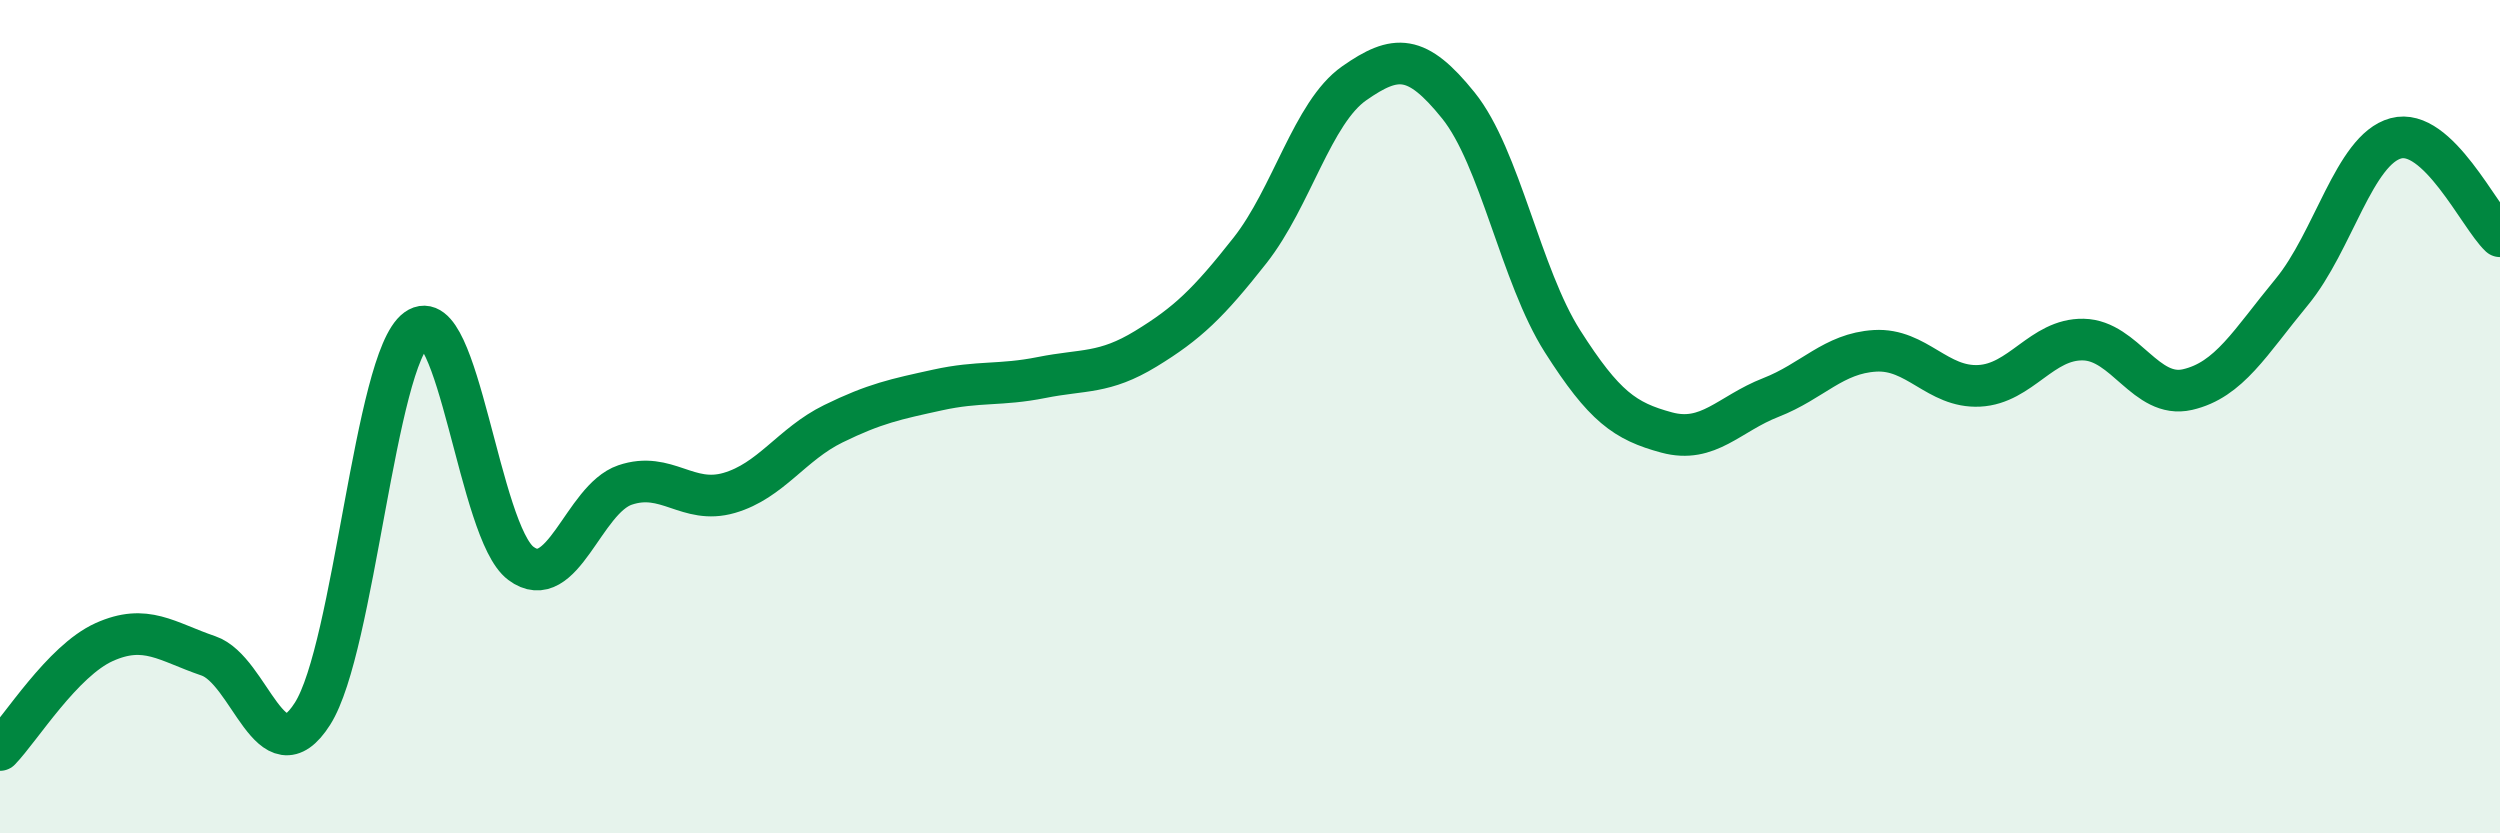
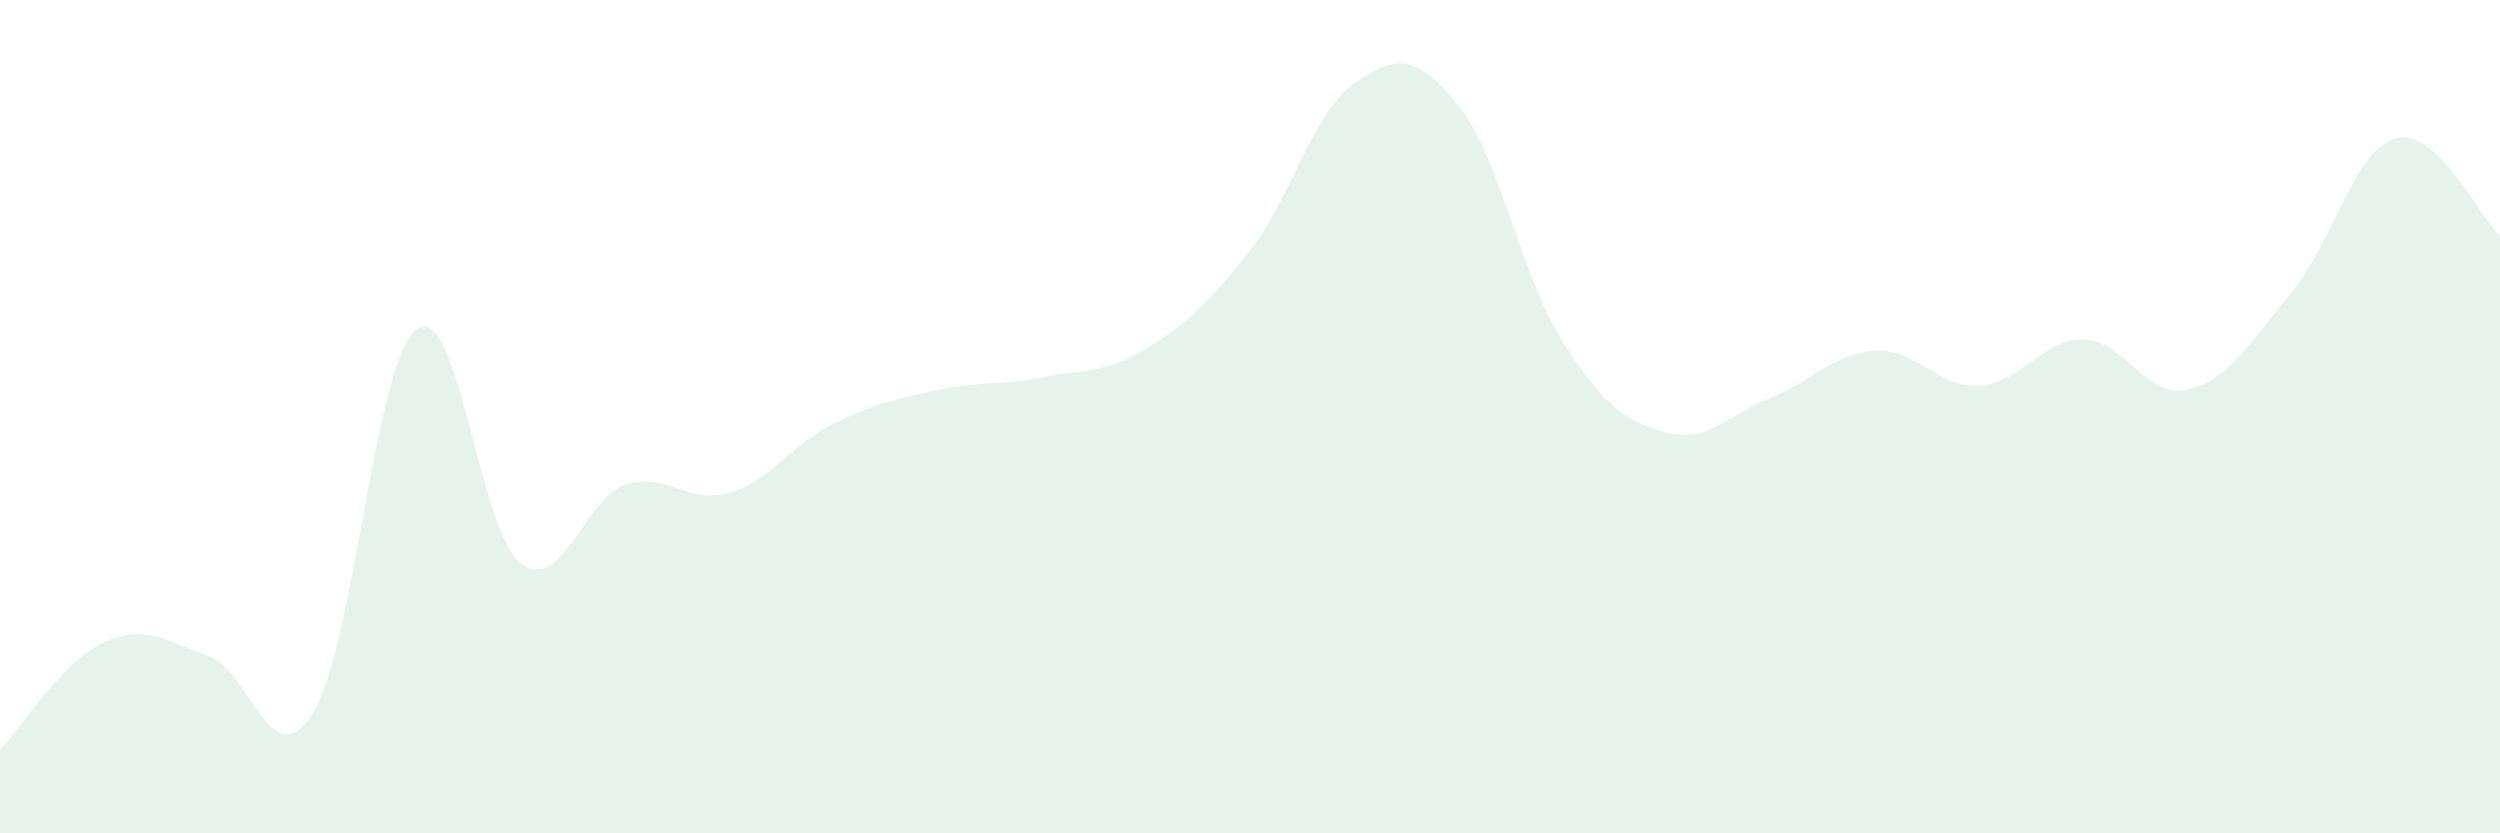
<svg xmlns="http://www.w3.org/2000/svg" width="60" height="20" viewBox="0 0 60 20">
  <path d="M 0,18 C 0.5,17.48 1.5,15.86 2.5,15.41 C 3.5,14.96 4,15.4 5,15.74 C 6,16.08 6.5,18.7 7.5,17.13 C 8.5,15.56 9,8.62 10,7.9 C 11,7.18 11.5,12.77 12.5,13.52 C 13.5,14.27 14,11.98 15,11.64 C 16,11.3 16.5,12.12 17.5,11.83 C 18.5,11.54 19,10.66 20,10.17 C 21,9.68 21.5,9.58 22.5,9.36 C 23.5,9.14 24,9.26 25,9.06 C 26,8.86 26.5,8.98 27.5,8.37 C 28.5,7.76 29,7.28 30,6.01 C 31,4.74 31.5,2.7 32.5,2 C 33.5,1.3 34,1.29 35,2.53 C 36,3.77 36.5,6.62 37.5,8.19 C 38.5,9.76 39,10.11 40,10.38 C 41,10.65 41.5,9.93 42.5,9.54 C 43.5,9.15 44,8.48 45,8.42 C 46,8.36 46.5,9.31 47.5,9.26 C 48.5,9.21 49,8.13 50,8.15 C 51,8.17 51.5,9.58 52.5,9.35 C 53.5,9.12 54,8.22 55,7.01 C 56,5.8 56.5,3.59 57.5,3.32 C 58.5,3.05 59.5,5.2 60,5.67L60 20L0 20Z" fill="#008740" opacity="0.1" stroke-linecap="round" stroke-linejoin="round" />
-   <path d="M 0,18 C 0.5,17.48 1.5,15.86 2.5,15.41 C 3.5,14.96 4,15.4 5,15.74 C 6,16.08 6.5,18.7 7.5,17.13 C 8.5,15.56 9,8.62 10,7.9 C 11,7.18 11.5,12.77 12.5,13.52 C 13.5,14.27 14,11.98 15,11.64 C 16,11.3 16.5,12.12 17.5,11.83 C 18.5,11.54 19,10.66 20,10.17 C 21,9.68 21.5,9.58 22.5,9.36 C 23.5,9.14 24,9.26 25,9.06 C 26,8.86 26.5,8.98 27.5,8.37 C 28.5,7.76 29,7.28 30,6.01 C 31,4.74 31.5,2.7 32.5,2 C 33.5,1.3 34,1.29 35,2.53 C 36,3.77 36.5,6.62 37.5,8.19 C 38.5,9.76 39,10.11 40,10.38 C 41,10.65 41.5,9.93 42.5,9.54 C 43.5,9.15 44,8.48 45,8.42 C 46,8.36 46.5,9.31 47.5,9.26 C 48.5,9.21 49,8.13 50,8.15 C 51,8.17 51.5,9.58 52.5,9.35 C 53.5,9.12 54,8.22 55,7.01 C 56,5.8 56.5,3.59 57.5,3.32 C 58.5,3.05 59.5,5.2 60,5.67" stroke="#008740" stroke-width="1" fill="none" stroke-linecap="round" stroke-linejoin="round" />
</svg>